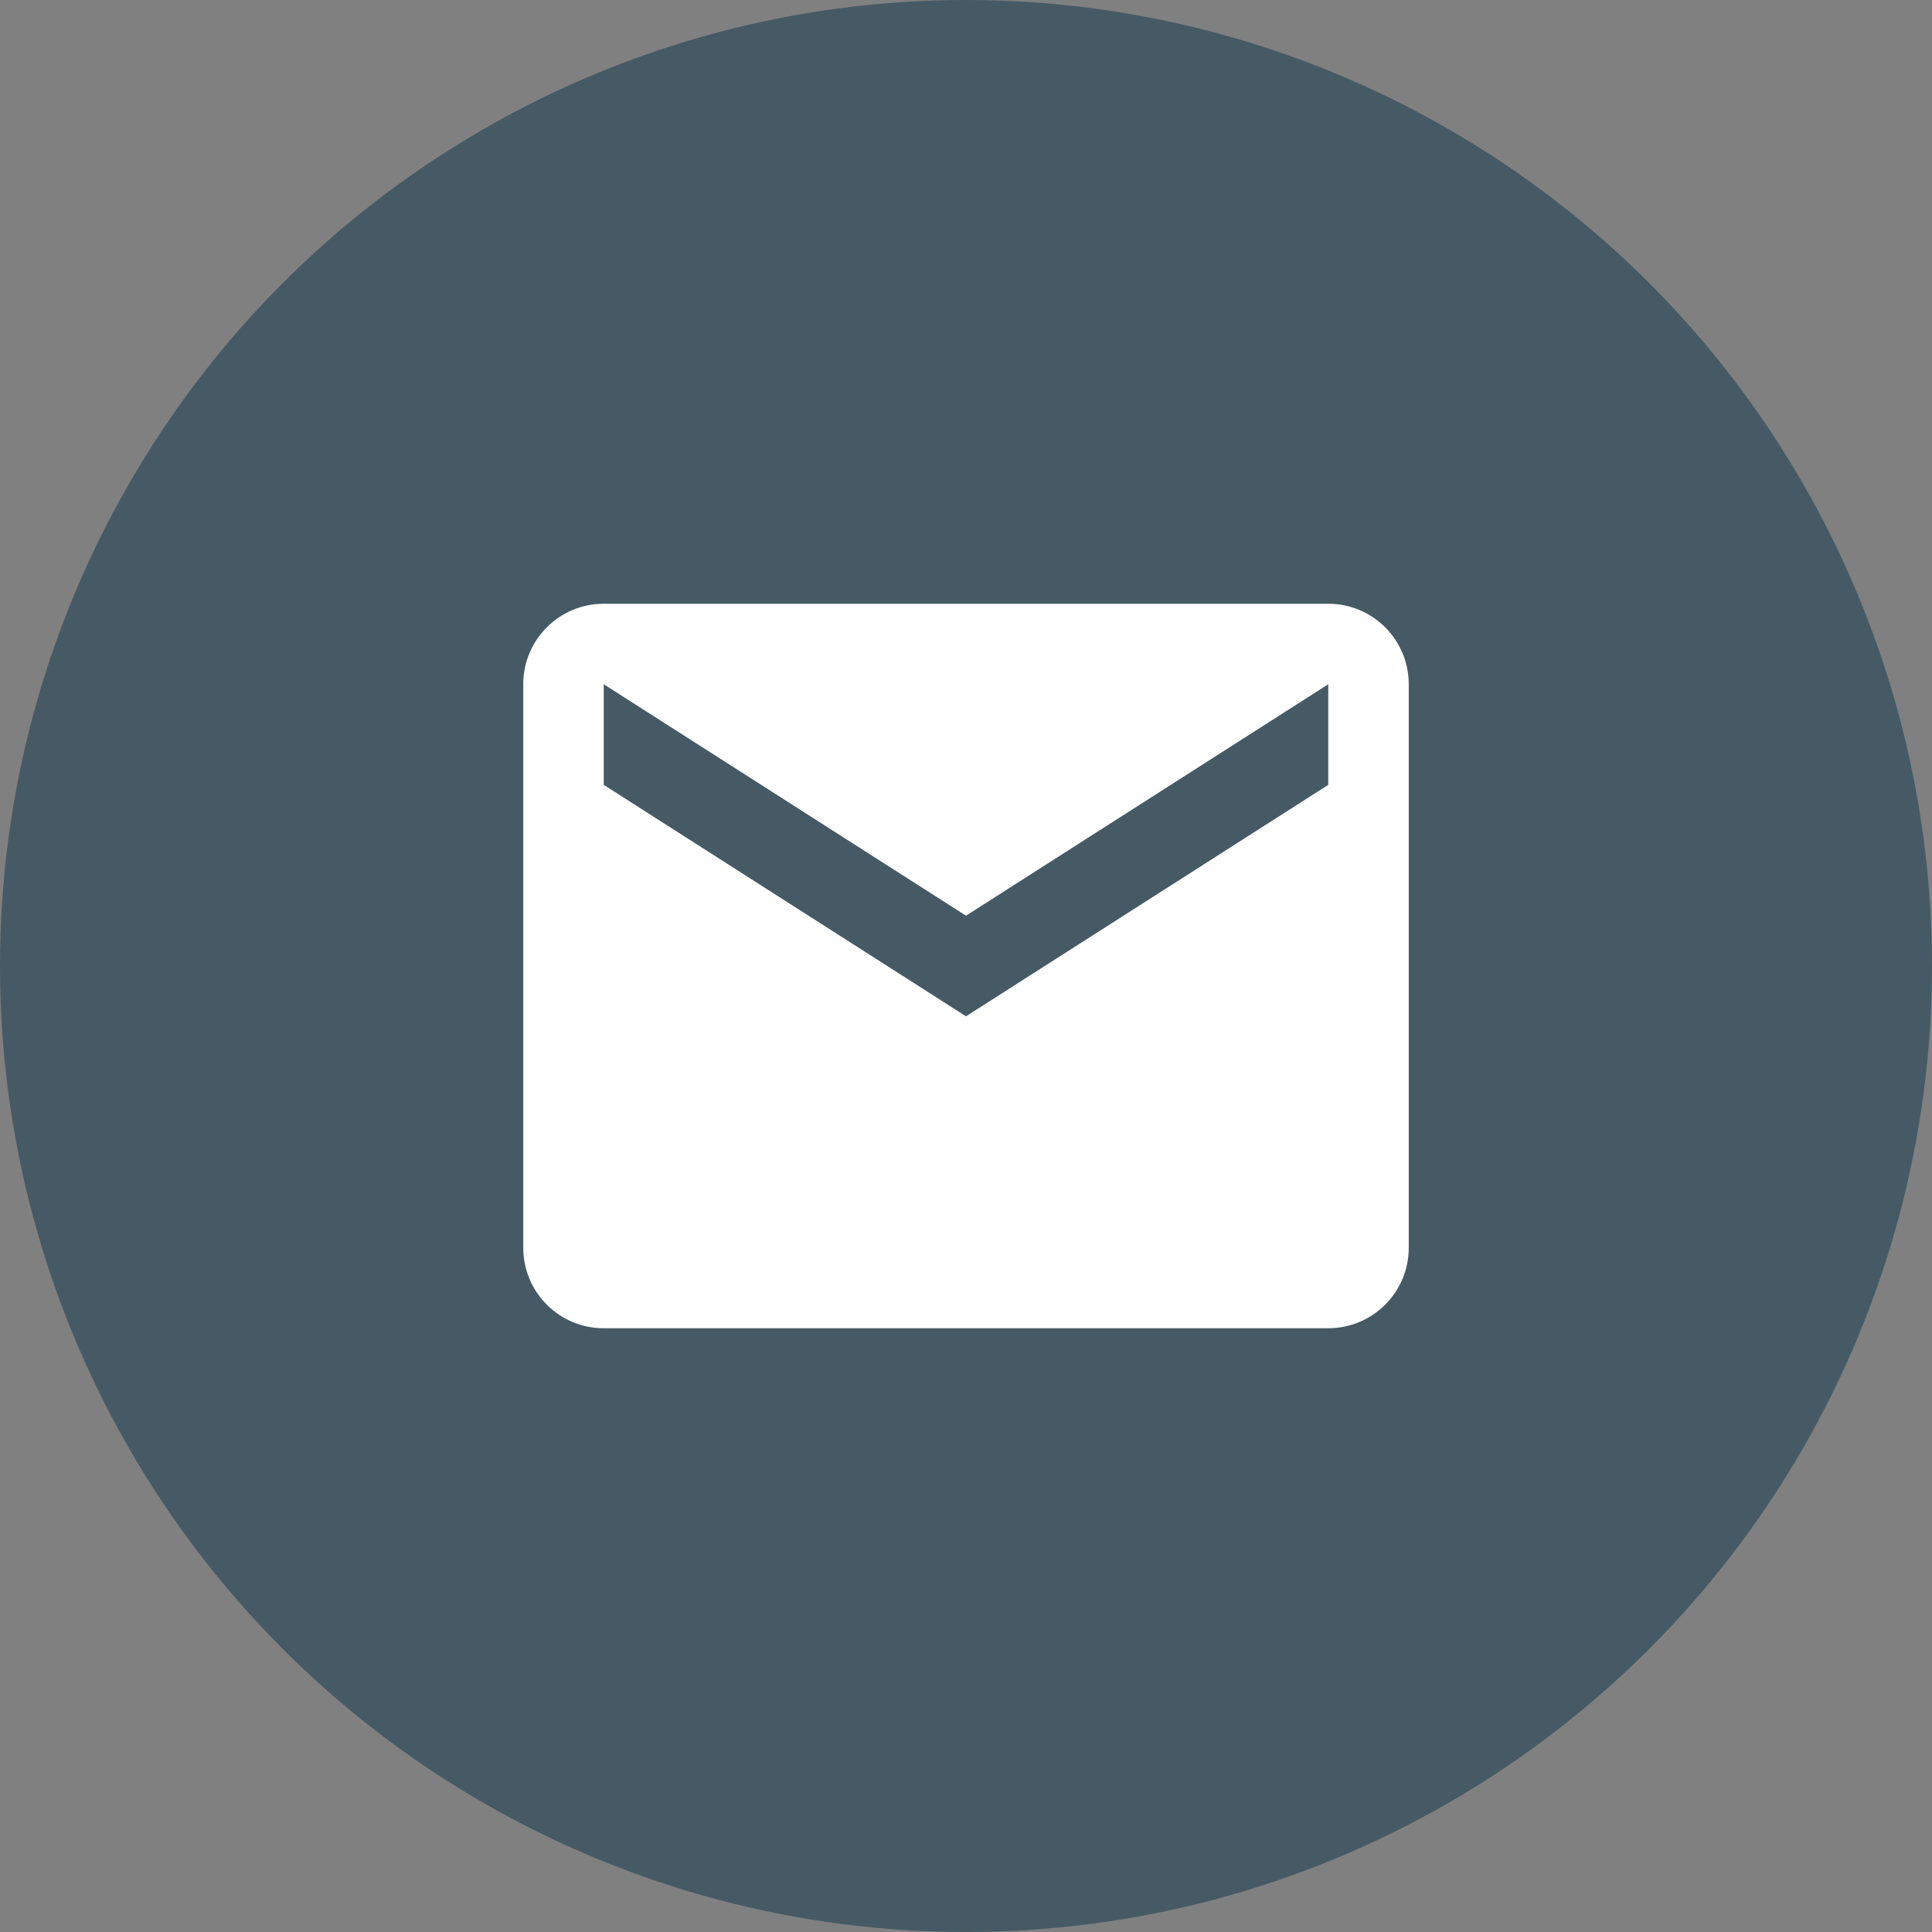
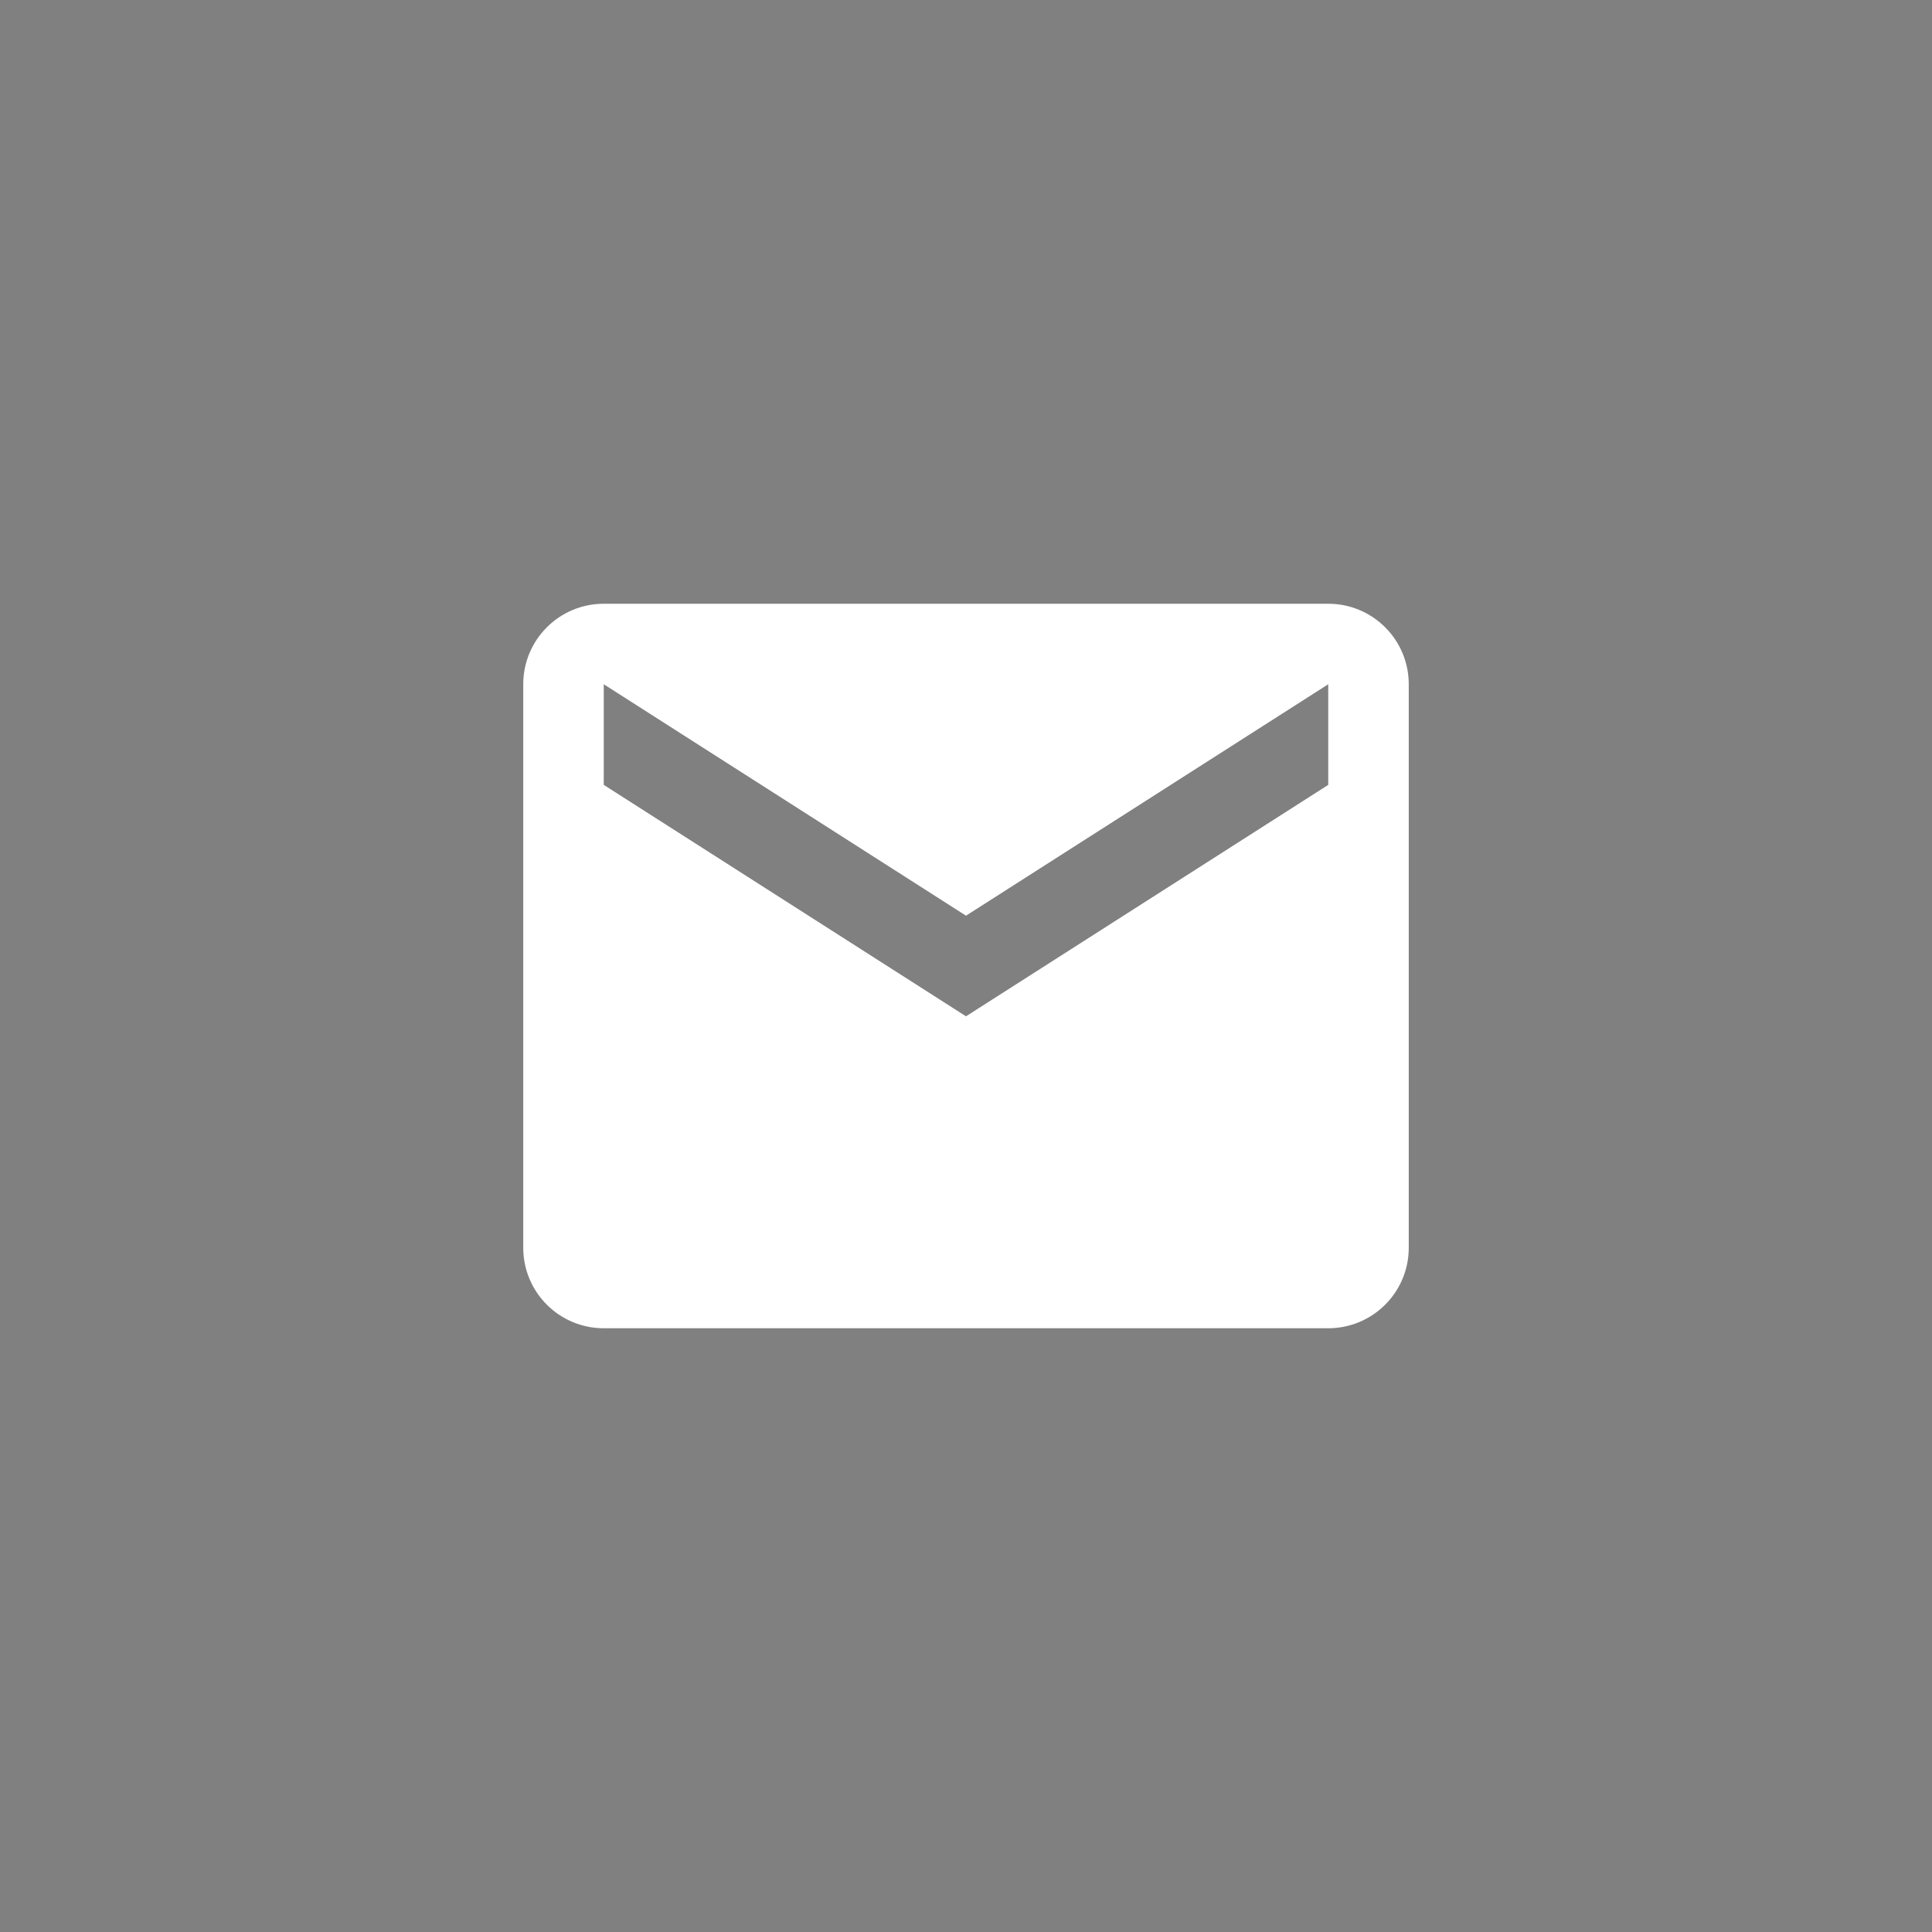
<svg xmlns="http://www.w3.org/2000/svg" width="48px" height="48px" viewBox="0 0 48 48" version="1.1">
  <rect x="0" y="0" width="48" height="48" fill="#808080" stroke="none" />
  <title>Email</title>
  <g stroke="none" stroke-width="1" fill="none" fill-rule="evenodd">
-     <circle fill="#455a64" cx="24" cy="24" r="24" />
    <path d="M33,15 L15,15 C13.895,15 13,15.895 13,17 L13,31 C13,32.105 13.895,33 15,33 L33,33 C34.105,33 35,32.105 35,31 L35,17 C35,15.895 34.105,15 33,15 Z M33,19.5 L24,25.25 L15,19.5 L15,17 L24,22.75 L33,17 L33,19.5 Z" fill="#FFFFFF" fill-rule="nonzero" />
  </g>
</svg>